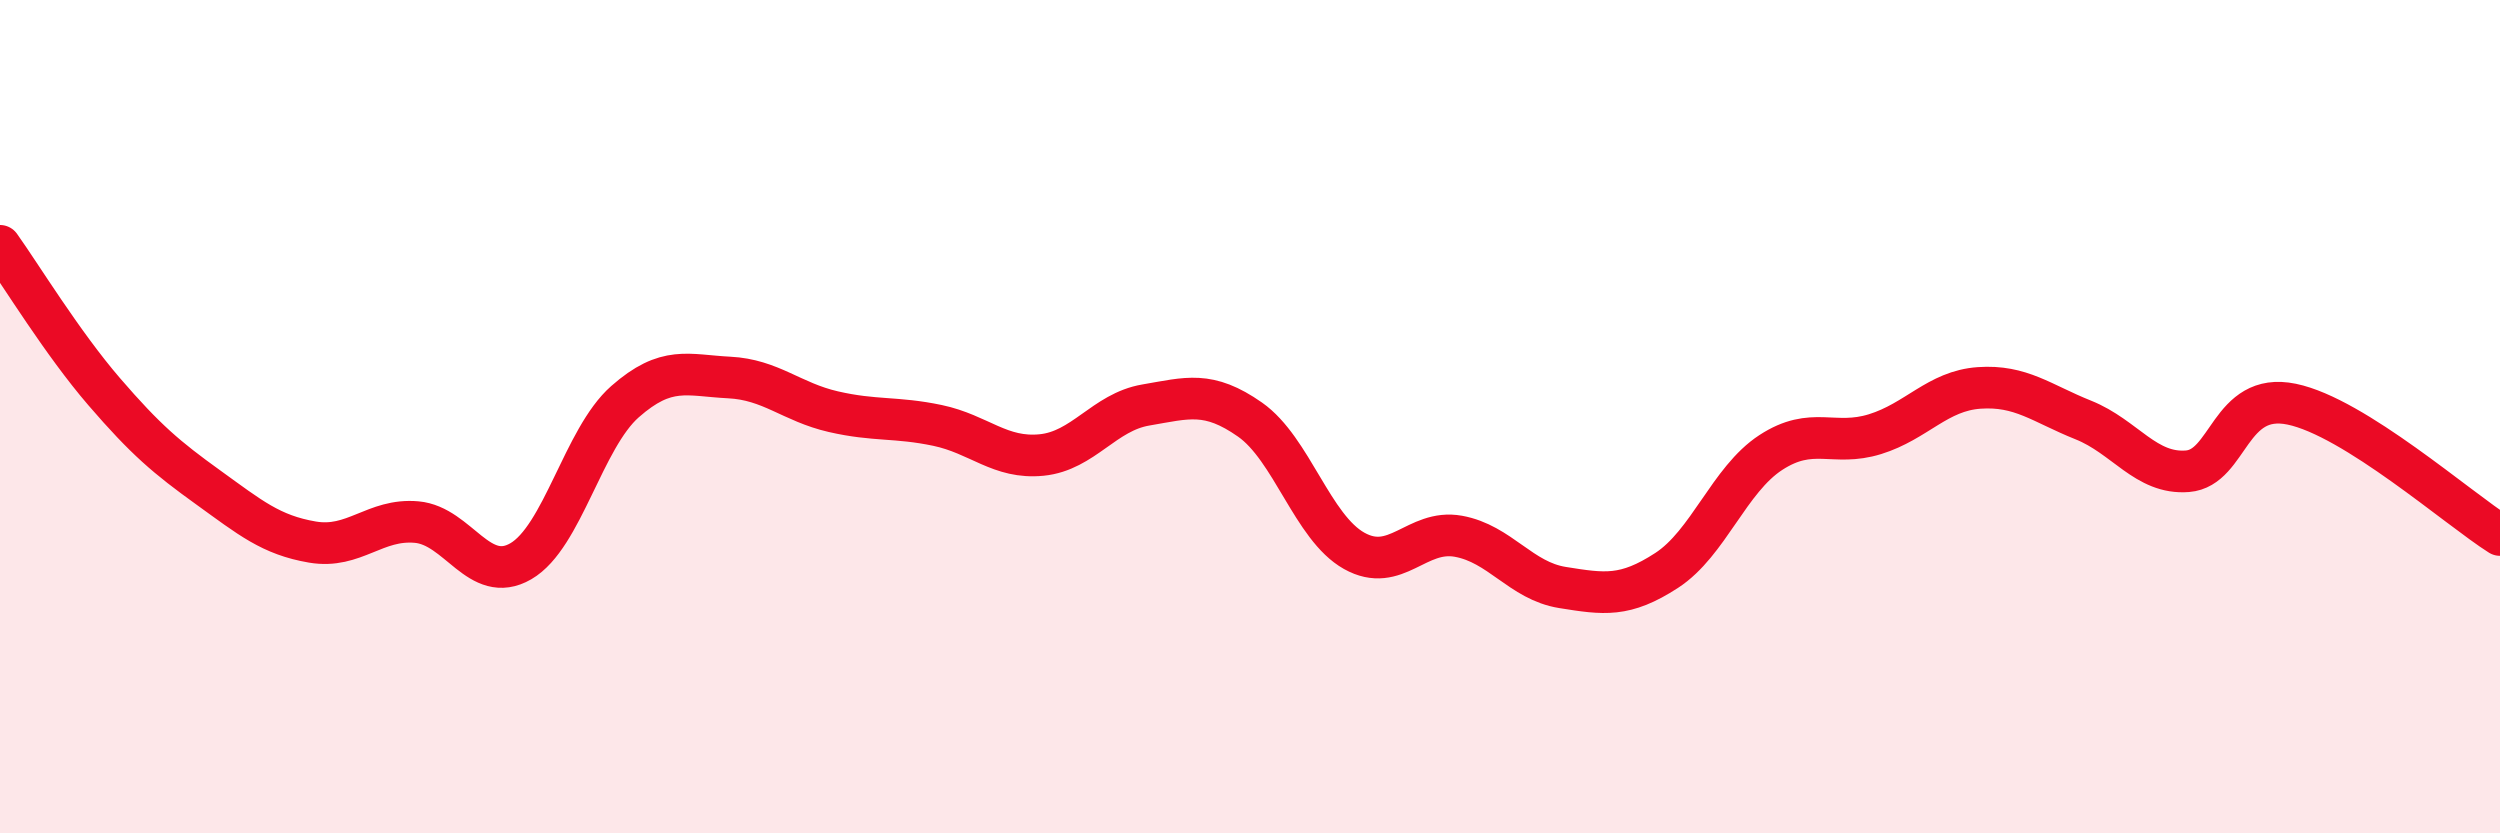
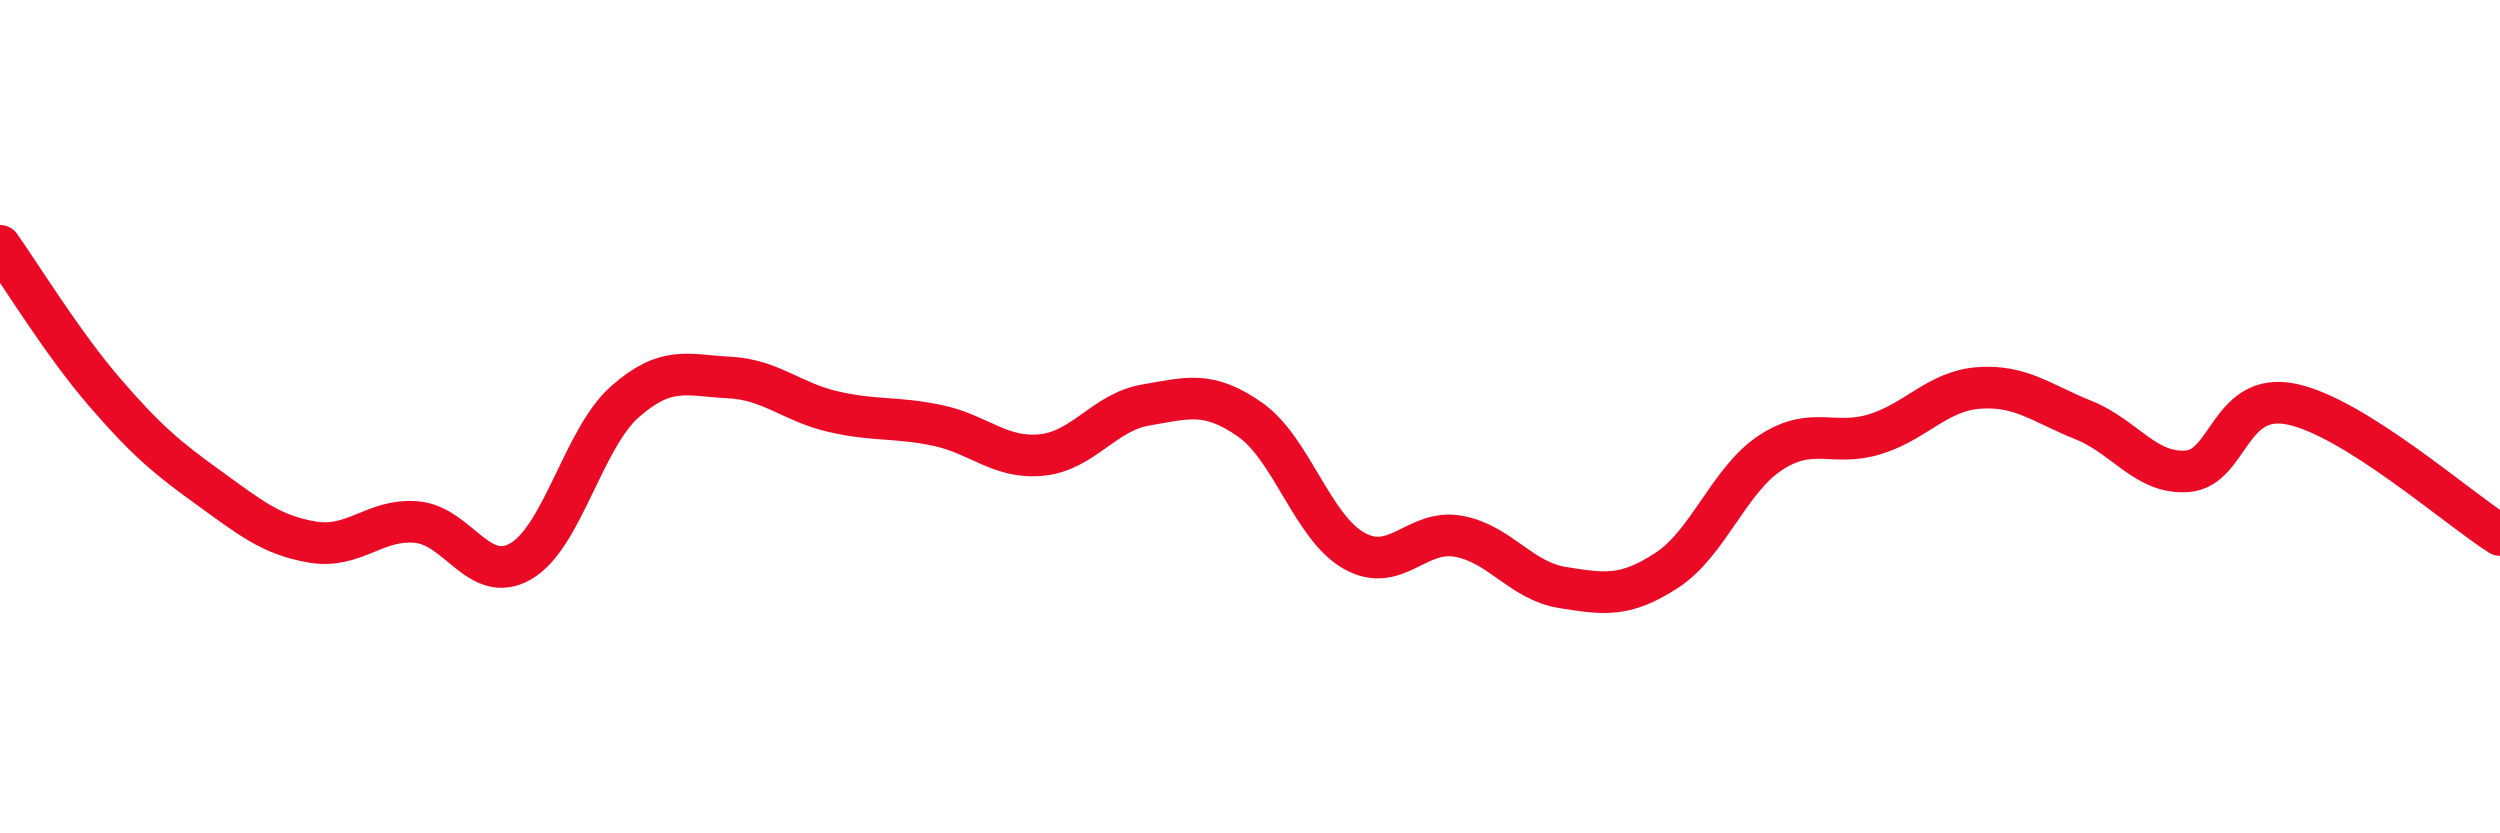
<svg xmlns="http://www.w3.org/2000/svg" width="60" height="20" viewBox="0 0 60 20">
-   <path d="M 0,5.9 C 0.5,6.6 1.5,8.24 2.5,9.4 C 3.5,10.56 4,10.98 5,11.7 C 6,12.42 6.5,12.84 7.5,13.01 C 8.5,13.18 9,12.44 10,12.53 C 11,12.62 11.5,14.05 12.5,13.47 C 13.5,12.89 14,10.52 15,9.64 C 16,8.76 16.5,9.01 17.5,9.06 C 18.5,9.11 19,9.65 20,9.88 C 21,10.11 21.5,10 22.5,10.21 C 23.5,10.42 24,11.02 25,10.92 C 26,10.82 26.5,9.89 27.5,9.72 C 28.5,9.55 29,9.37 30,10.07 C 31,10.77 31.5,12.66 32.5,13.22 C 33.5,13.78 34,12.69 35,12.87 C 36,13.05 36.5,13.94 37.5,14.1 C 38.5,14.26 39,14.34 40,13.69 C 41,13.04 41.5,11.51 42.5,10.86 C 43.5,10.21 44,10.73 45,10.42 C 46,10.11 46.5,9.38 47.5,9.31 C 48.5,9.24 49,9.68 50,10.08 C 51,10.48 51.5,11.39 52.5,11.31 C 53.5,11.23 53.5,9.39 55,9.7 C 56.5,10.01 59,12.21 60,12.84L60 20L0 20Z" fill="#EB0A25" opacity="0.1" stroke-linecap="round" stroke-linejoin="round" />
  <path d="M 0,5.9 C 0.5,6.6 1.5,8.24 2.5,9.4 C 3.5,10.56 4,10.98 5,11.7 C 6,12.42 6.5,12.84 7.5,13.01 C 8.5,13.18 9,12.44 10,12.53 C 11,12.62 11.5,14.05 12.5,13.47 C 13.5,12.89 14,10.52 15,9.64 C 16,8.76 16.5,9.01 17.5,9.06 C 18.5,9.11 19,9.65 20,9.88 C 21,10.11 21.5,10 22.5,10.21 C 23.5,10.42 24,11.02 25,10.92 C 26,10.82 26.5,9.89 27.5,9.72 C 28.5,9.55 29,9.37 30,10.07 C 31,10.77 31.5,12.66 32.5,13.22 C 33.5,13.78 34,12.69 35,12.87 C 36,13.05 36.5,13.94 37.5,14.1 C 38.5,14.26 39,14.34 40,13.69 C 41,13.04 41.5,11.51 42.5,10.86 C 43.5,10.21 44,10.73 45,10.42 C 46,10.11 46.5,9.38 47.5,9.31 C 48.5,9.24 49,9.68 50,10.08 C 51,10.48 51.5,11.39 52.5,11.31 C 53.5,11.23 53.5,9.39 55,9.7 C 56.5,10.01 59,12.21 60,12.84" stroke="#EB0A25" stroke-width="1" fill="none" stroke-linecap="round" stroke-linejoin="round" />
</svg>